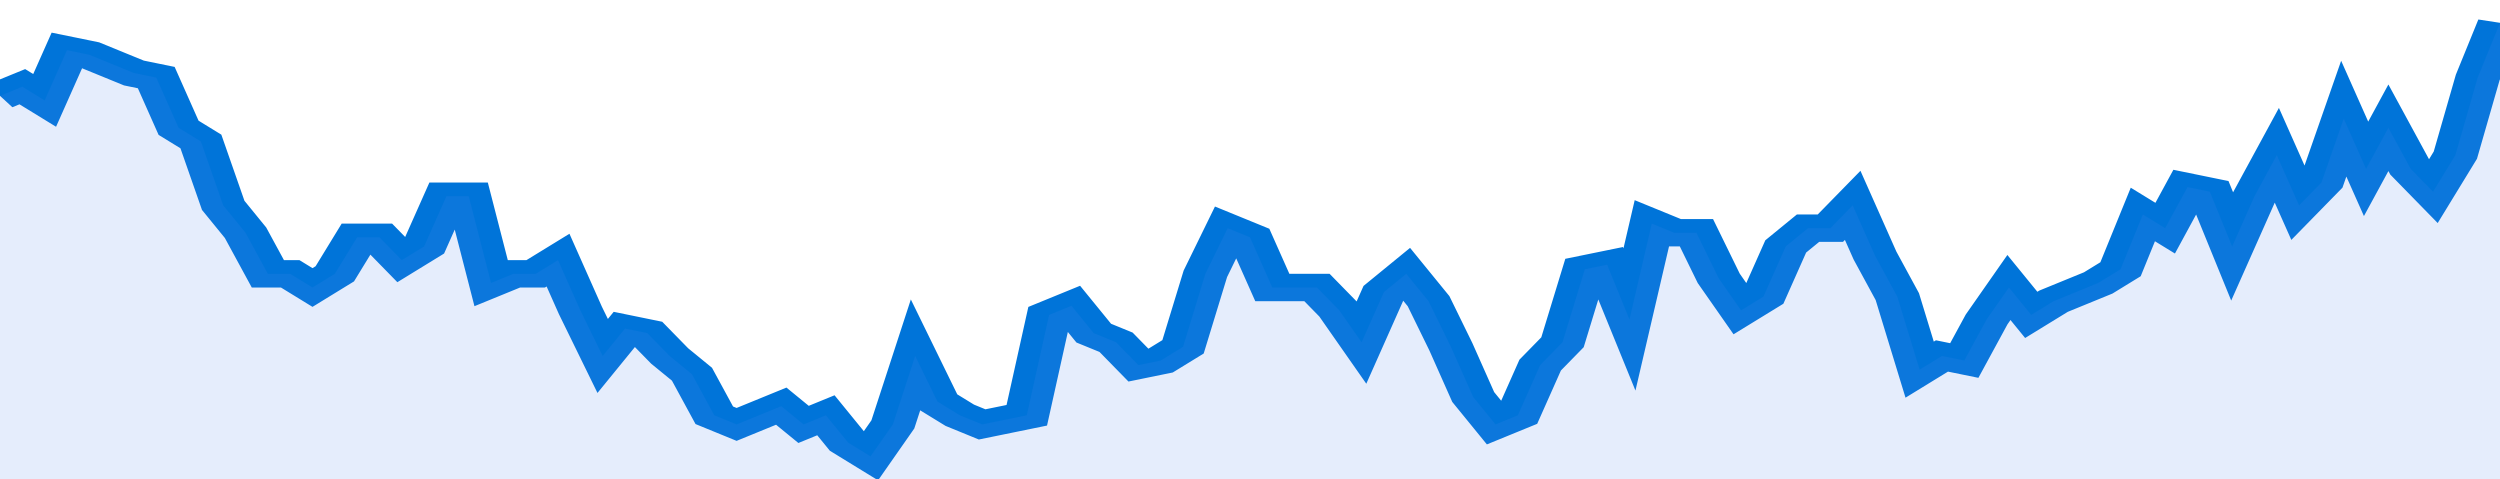
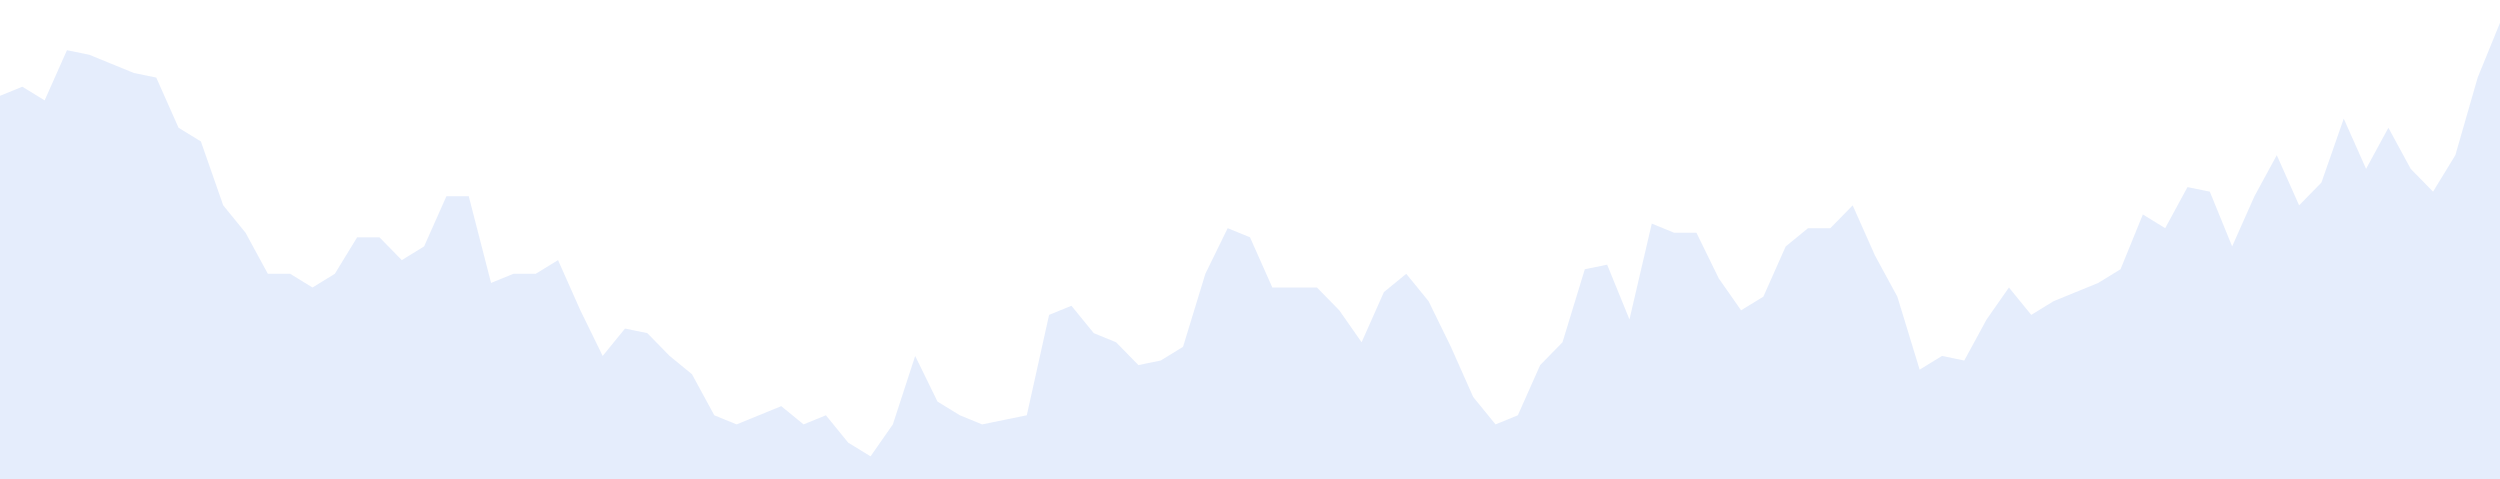
<svg xmlns="http://www.w3.org/2000/svg" viewBox="0 0 336 105" width="120" height="23" preserveAspectRatio="none">
-   <polyline fill="none" stroke="#0074d9" stroke-width="6" points="0, 21 3, 19 6, 22 9, 11 12, 12 15, 14 18, 16 21, 17 24, 28 27, 31 30, 45 33, 51 36, 60 39, 60 42, 63 45, 60 48, 52 51, 52 54, 57 57, 54 60, 43 63, 43 66, 62 69, 60 72, 60 75, 57 78, 68 81, 78 84, 72 87, 73 90, 78 93, 82 96, 91 99, 93 102, 91 105, 89 108, 93 111, 91 114, 97 117, 100 120, 93 123, 78 126, 88 129, 91 132, 93 135, 92 138, 91 141, 69 144, 67 147, 73 150, 75 153, 80 156, 79 159, 76 162, 60 165, 50 168, 52 171, 63 174, 63 177, 63 180, 68 183, 75 186, 64 189, 60 192, 66 195, 76 198, 87 201, 93 204, 91 207, 80 210, 75 213, 59 216, 58 219, 70 222, 49 225, 51 228, 51 231, 61 234, 68 237, 65 240, 54 243, 50 246, 50 249, 45 252, 56 255, 65 258, 81 261, 78 264, 79 267, 70 270, 63 273, 69 276, 66 279, 64 282, 62 285, 59 288, 47 291, 50 294, 41 297, 42 300, 54 303, 43 306, 34 309, 45 312, 40 315, 26 318, 37 321, 28 324, 37 327, 42 330, 34 333, 17 336, 5 336, 5 "> </polyline>
  <polygon fill="#5085ec" opacity="0.15" points="0, 105 0, 21 3, 19 6, 22 9, 11 12, 12 15, 14 18, 16 21, 17 24, 28 27, 31 30, 45 33, 51 36, 60 39, 60 42, 63 45, 60 48, 52 51, 52 54, 57 57, 54 60, 43 63, 43 66, 62 69, 60 72, 60 75, 57 78, 68 81, 78 84, 72 87, 73 90, 78 93, 82 96, 91 99, 93 102, 91 105, 89 108, 93 111, 91 114, 97 117, 100 120, 93 123, 78 126, 88 129, 91 132, 93 135, 92 138, 91 141, 69 144, 67 147, 73 150, 75 153, 80 156, 79 159, 76 162, 60 165, 50 168, 52 171, 63 174, 63 177, 63 180, 68 183, 75 186, 64 189, 60 192, 66 195, 76 198, 87 201, 93 204, 91 207, 80 210, 75 213, 59 216, 58 219, 70 222, 49 225, 51 228, 51 231, 61 234, 68 237, 65 240, 54 243, 50 246, 50 249, 45 252, 56 255, 65 258, 81 261, 78 264, 79 267, 70 270, 63 273, 69 276, 66 279, 64 282, 62 285, 59 288, 47 291, 50 294, 41 297, 42 300, 54 303, 43 306, 34 309, 45 312, 40 315, 26 318, 37 321, 28 324, 37 327, 42 330, 34 333, 17 336, 5 336, 105 " />
</svg>